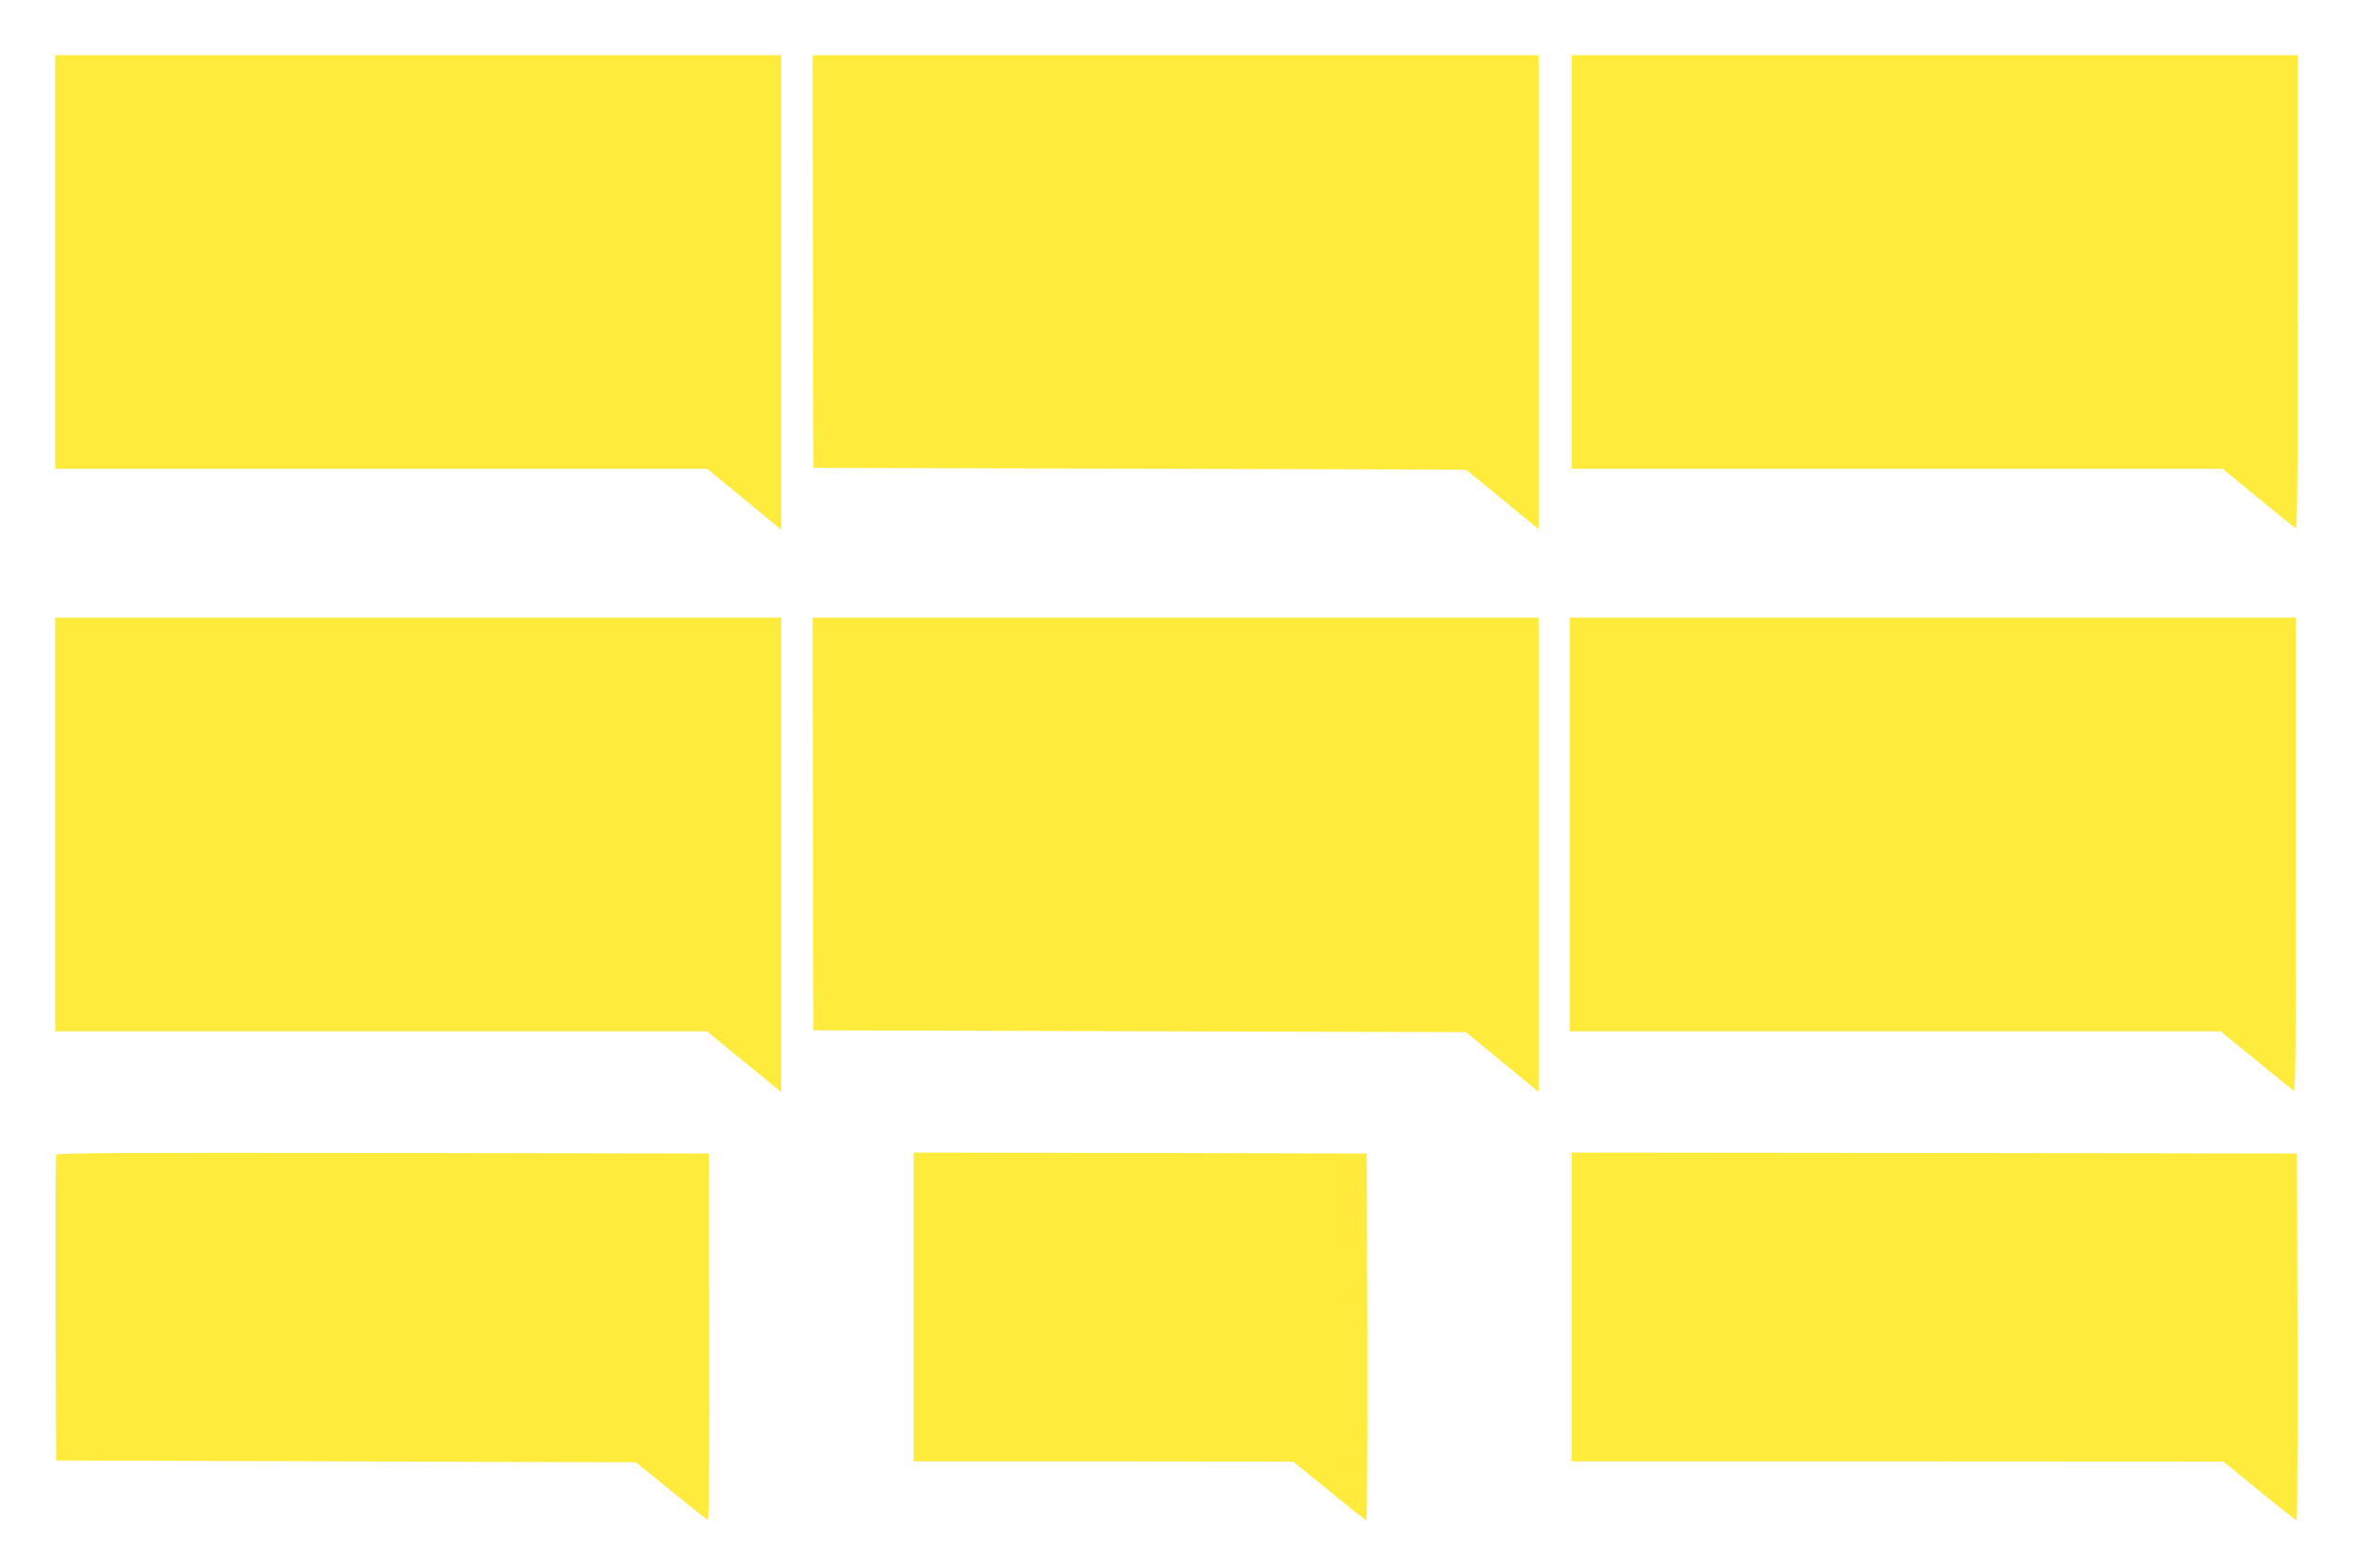
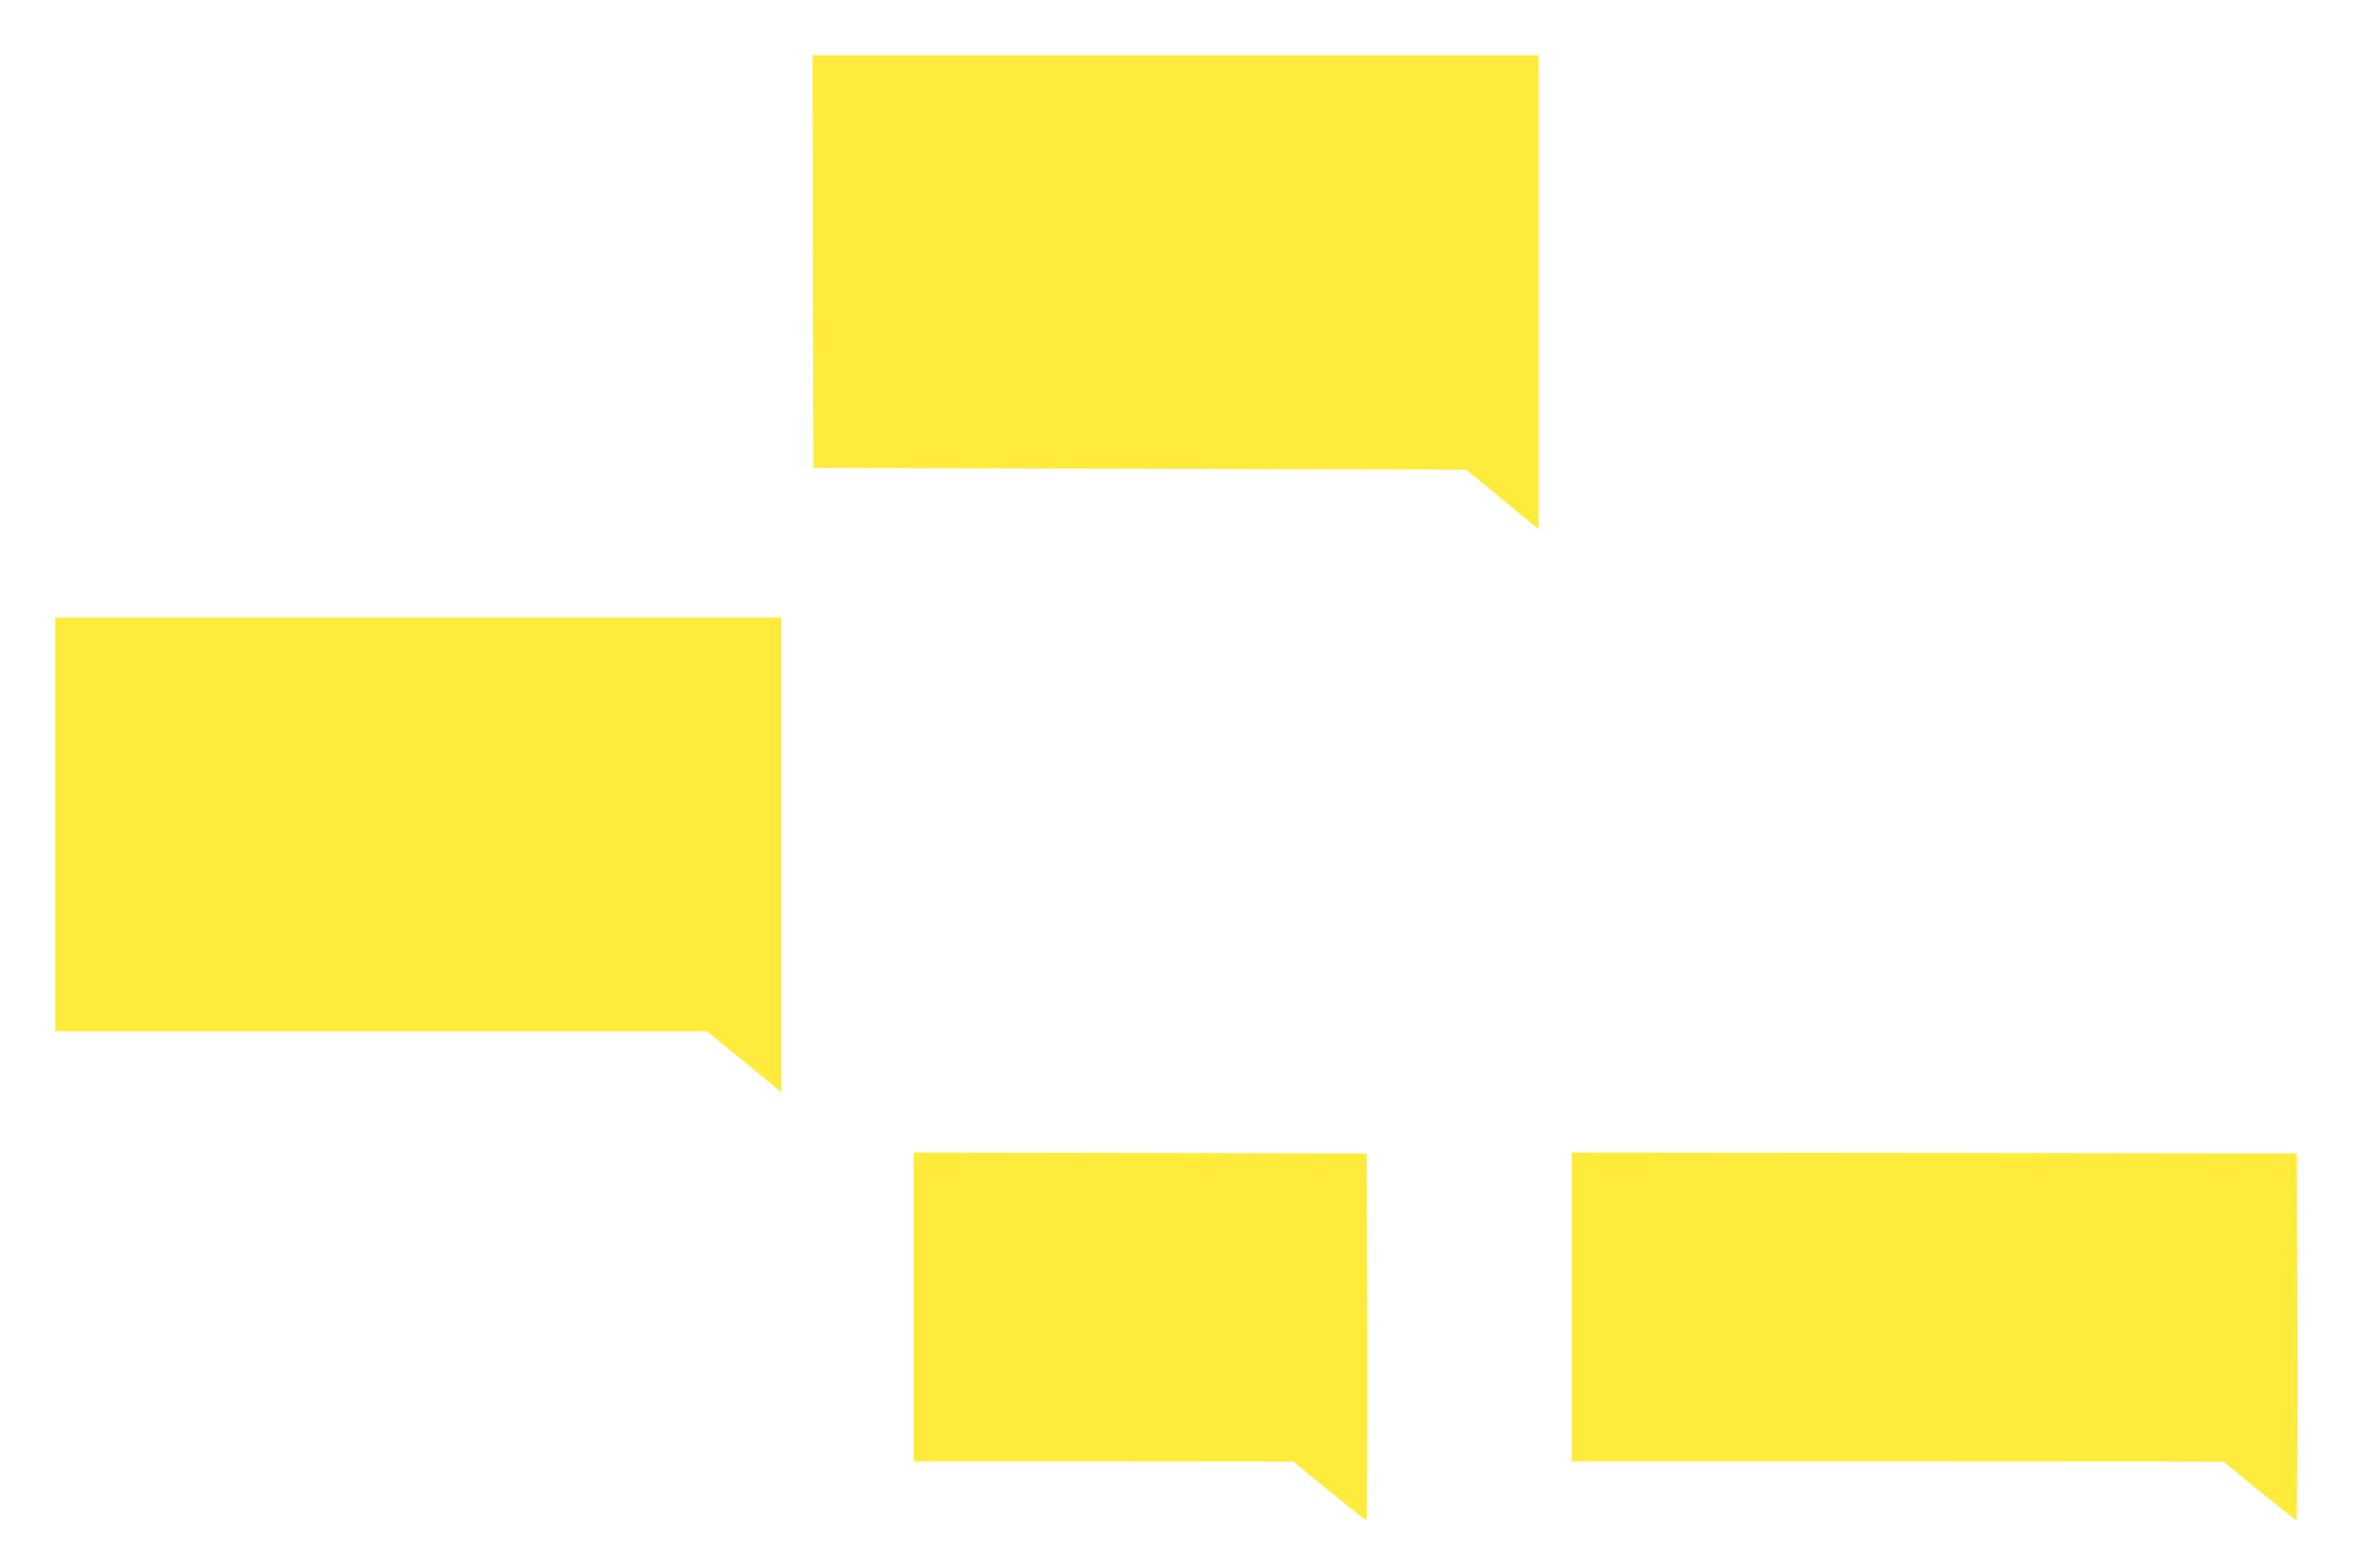
<svg xmlns="http://www.w3.org/2000/svg" version="1.0" width="1280pt" height="853pt" viewBox="0 0 1280 853" preserveAspectRatio="xMidYMid meet">
  <g transform="translate(0,853) scale(0.1,-0.1)" fill="#ffeb3b" stroke="none">
-     <path d="M300 7105 l0 -1125 1773 0 1773 0 125 -102 c68 -56 159 -130 202 -166 l77 -64 0 1291 0 1291 -1975 0 -1975 0 0 -1125z" />
    <path d="M4422 7108 l3 -1123 1775 -5 1775 -5 198 -162 197 -162 0 1289 0 1290 -1975 0 -1975 0 2 -1122z" />
-     <path d="M8550 7105 l0 -1125 1770 0 1770 0 194 -159 c107 -87 199 -162 205 -165 8 -5 11 348 11 1283 l0 1291 -1975 0 -1975 0 0 -1125z" />
    <path d="M300 4045 l0 -1125 1773 0 1772 0 125 -102 c69 -56 160 -130 203 -166 l77 -64 0 1291 0 1291 -1975 0 -1975 0 0 -1125z" />
-     <path d="M4422 4048 l3 -1123 1775 -5 1775 -5 198 -163 197 -162 0 1290 0 1290 -1975 0 -1975 0 2 -1122z" />
-     <path d="M8540 4045 l0 -1125 1770 0 1770 0 193 -158 c105 -87 198 -161 205 -166 9 -6 12 254 12 1283 l0 1291 -1975 0 -1975 0 0 -1125z" />
-     <path d="M305 2248 c-3 -7 -4 -384 -3 -838 l3 -825 1577 -5 1577 -5 191 -155 c105 -85 195 -157 201 -158 6 -2 8 364 7 995 l-3 998 -1773 3 c-1413 2 -1774 0 -1777 -10z" />
    <path d="M4970 1420 l0 -840 1033 0 1032 -1 195 -159 c107 -88 198 -160 203 -160 4 0 6 449 5 997 l-3 998 -1232 3 -1233 2 0 -840z" />
    <path d="M8550 1420 l0 -840 1773 0 1772 -1 195 -159 c107 -88 198 -160 203 -160 4 0 6 449 5 997 l-3 998 -1972 3 -1973 2 0 -840z" />
  </g>
</svg>